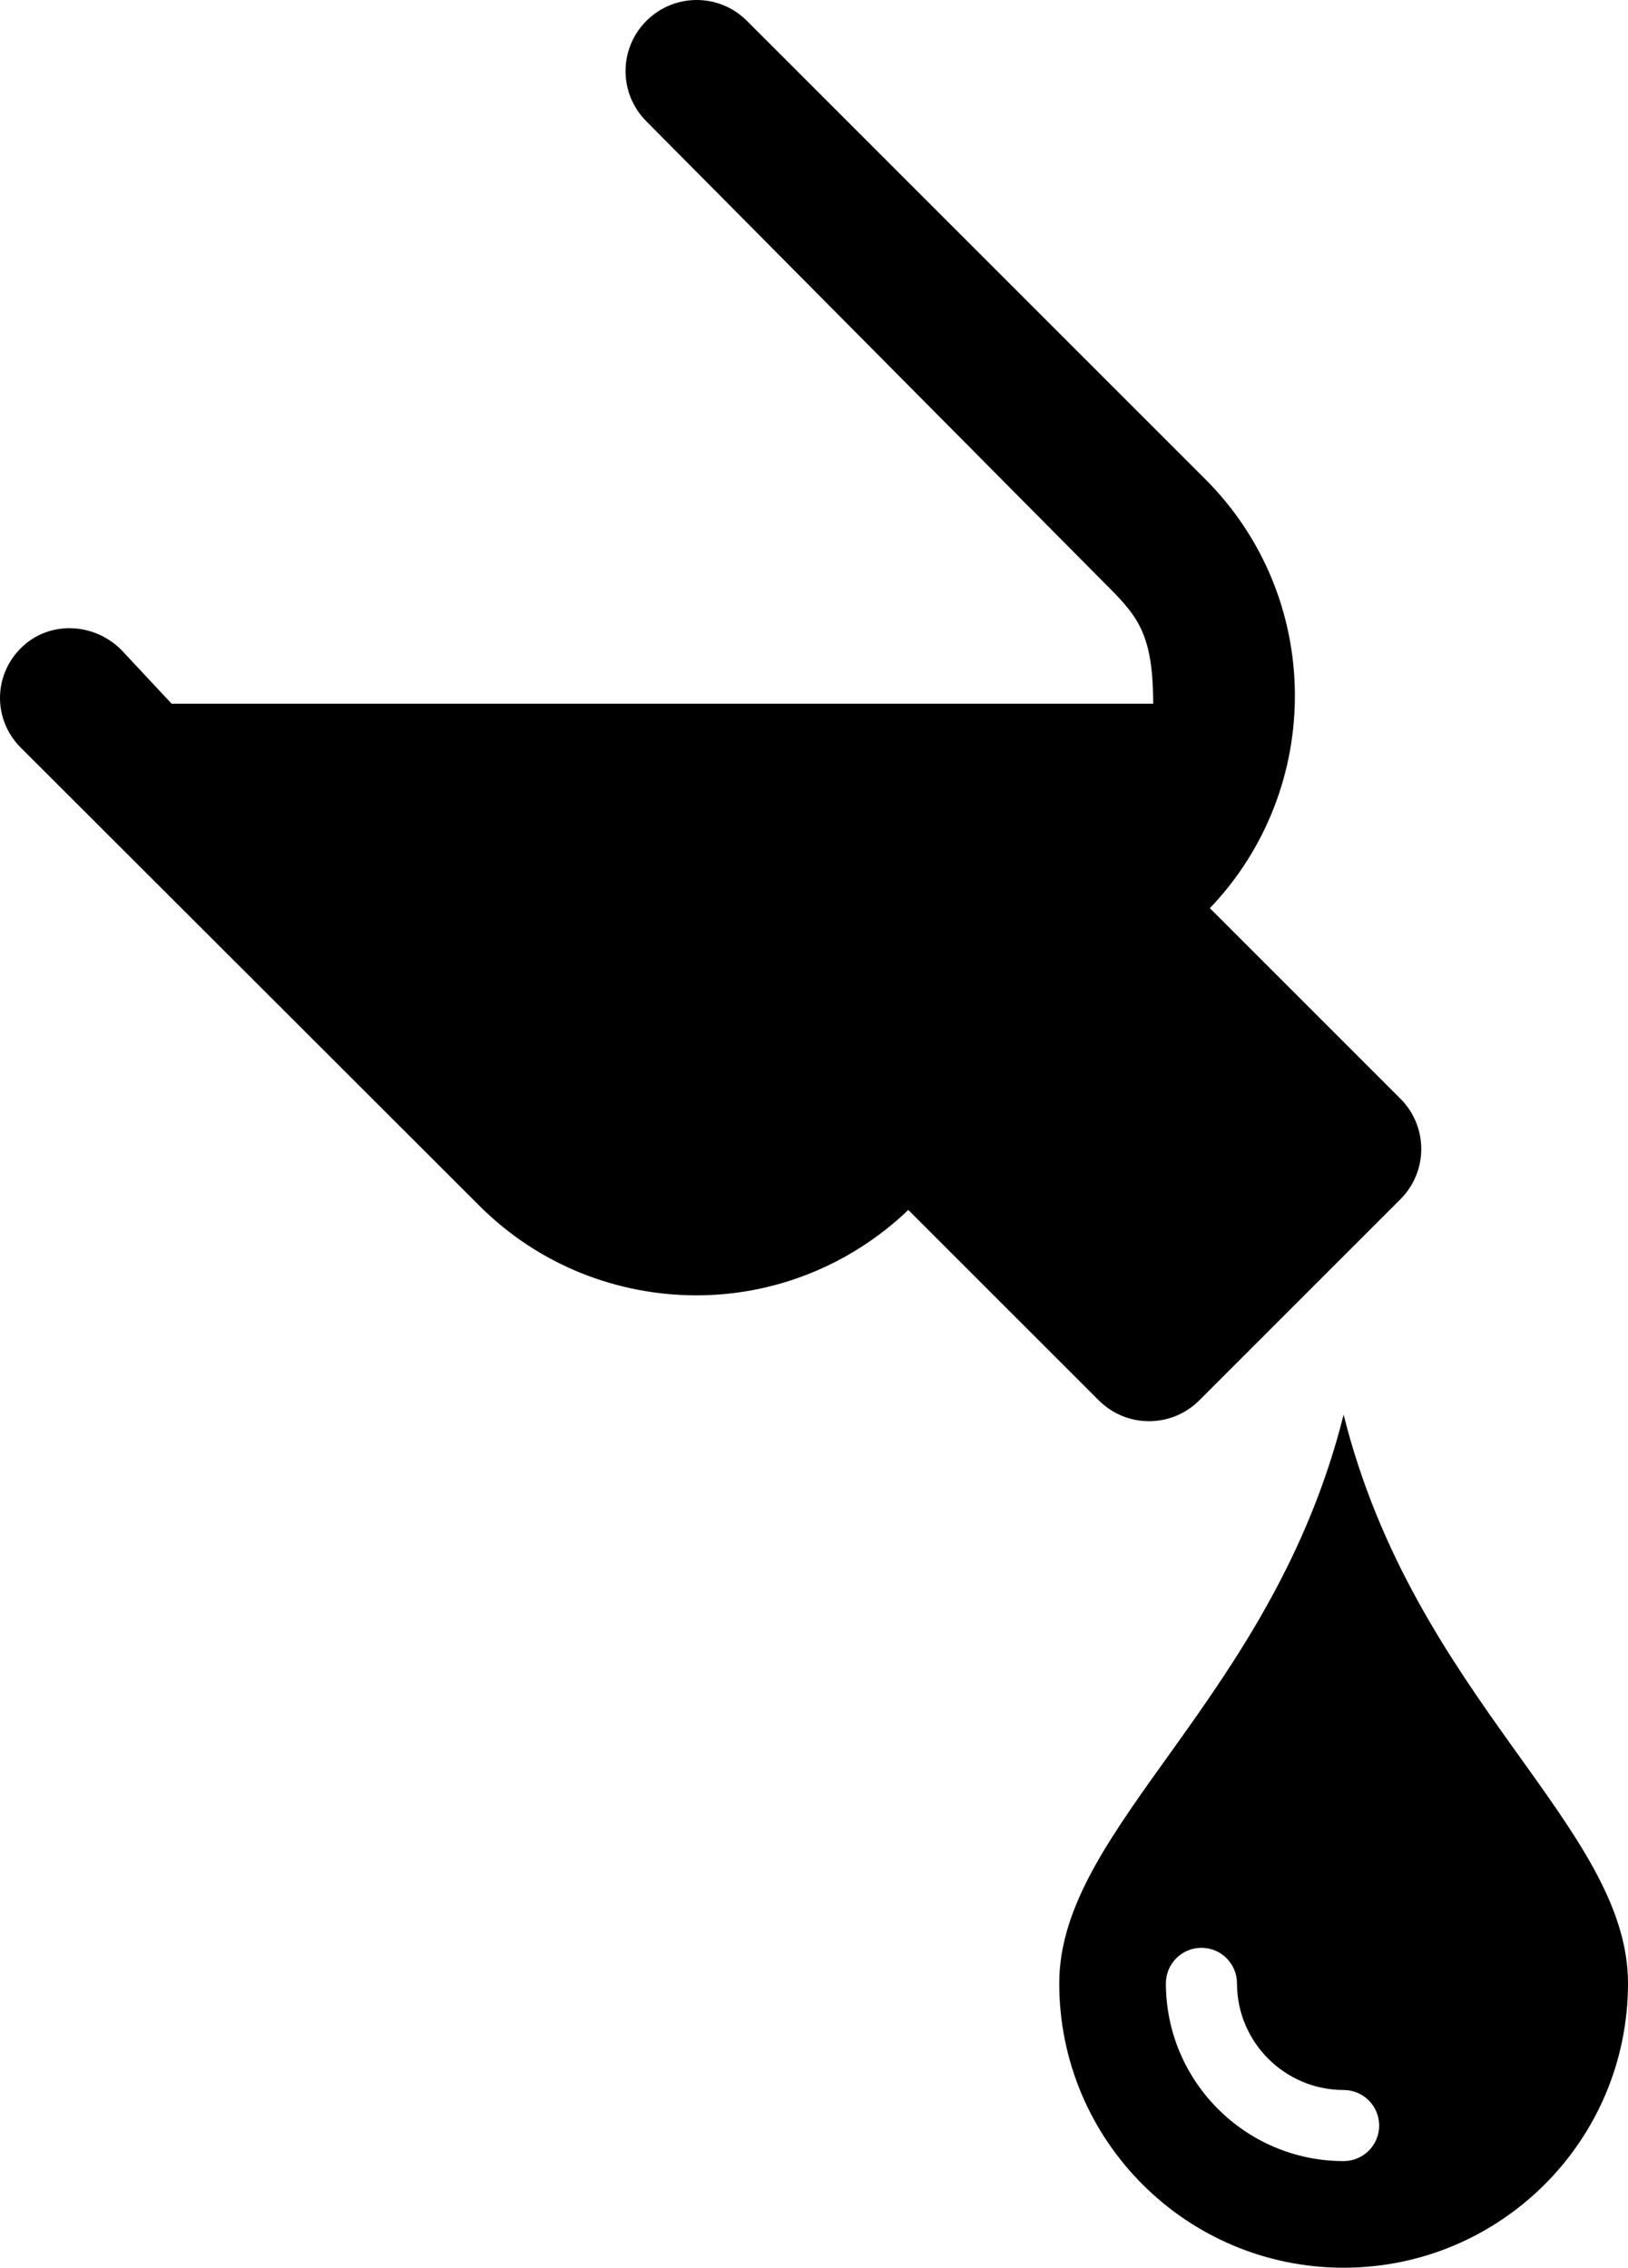
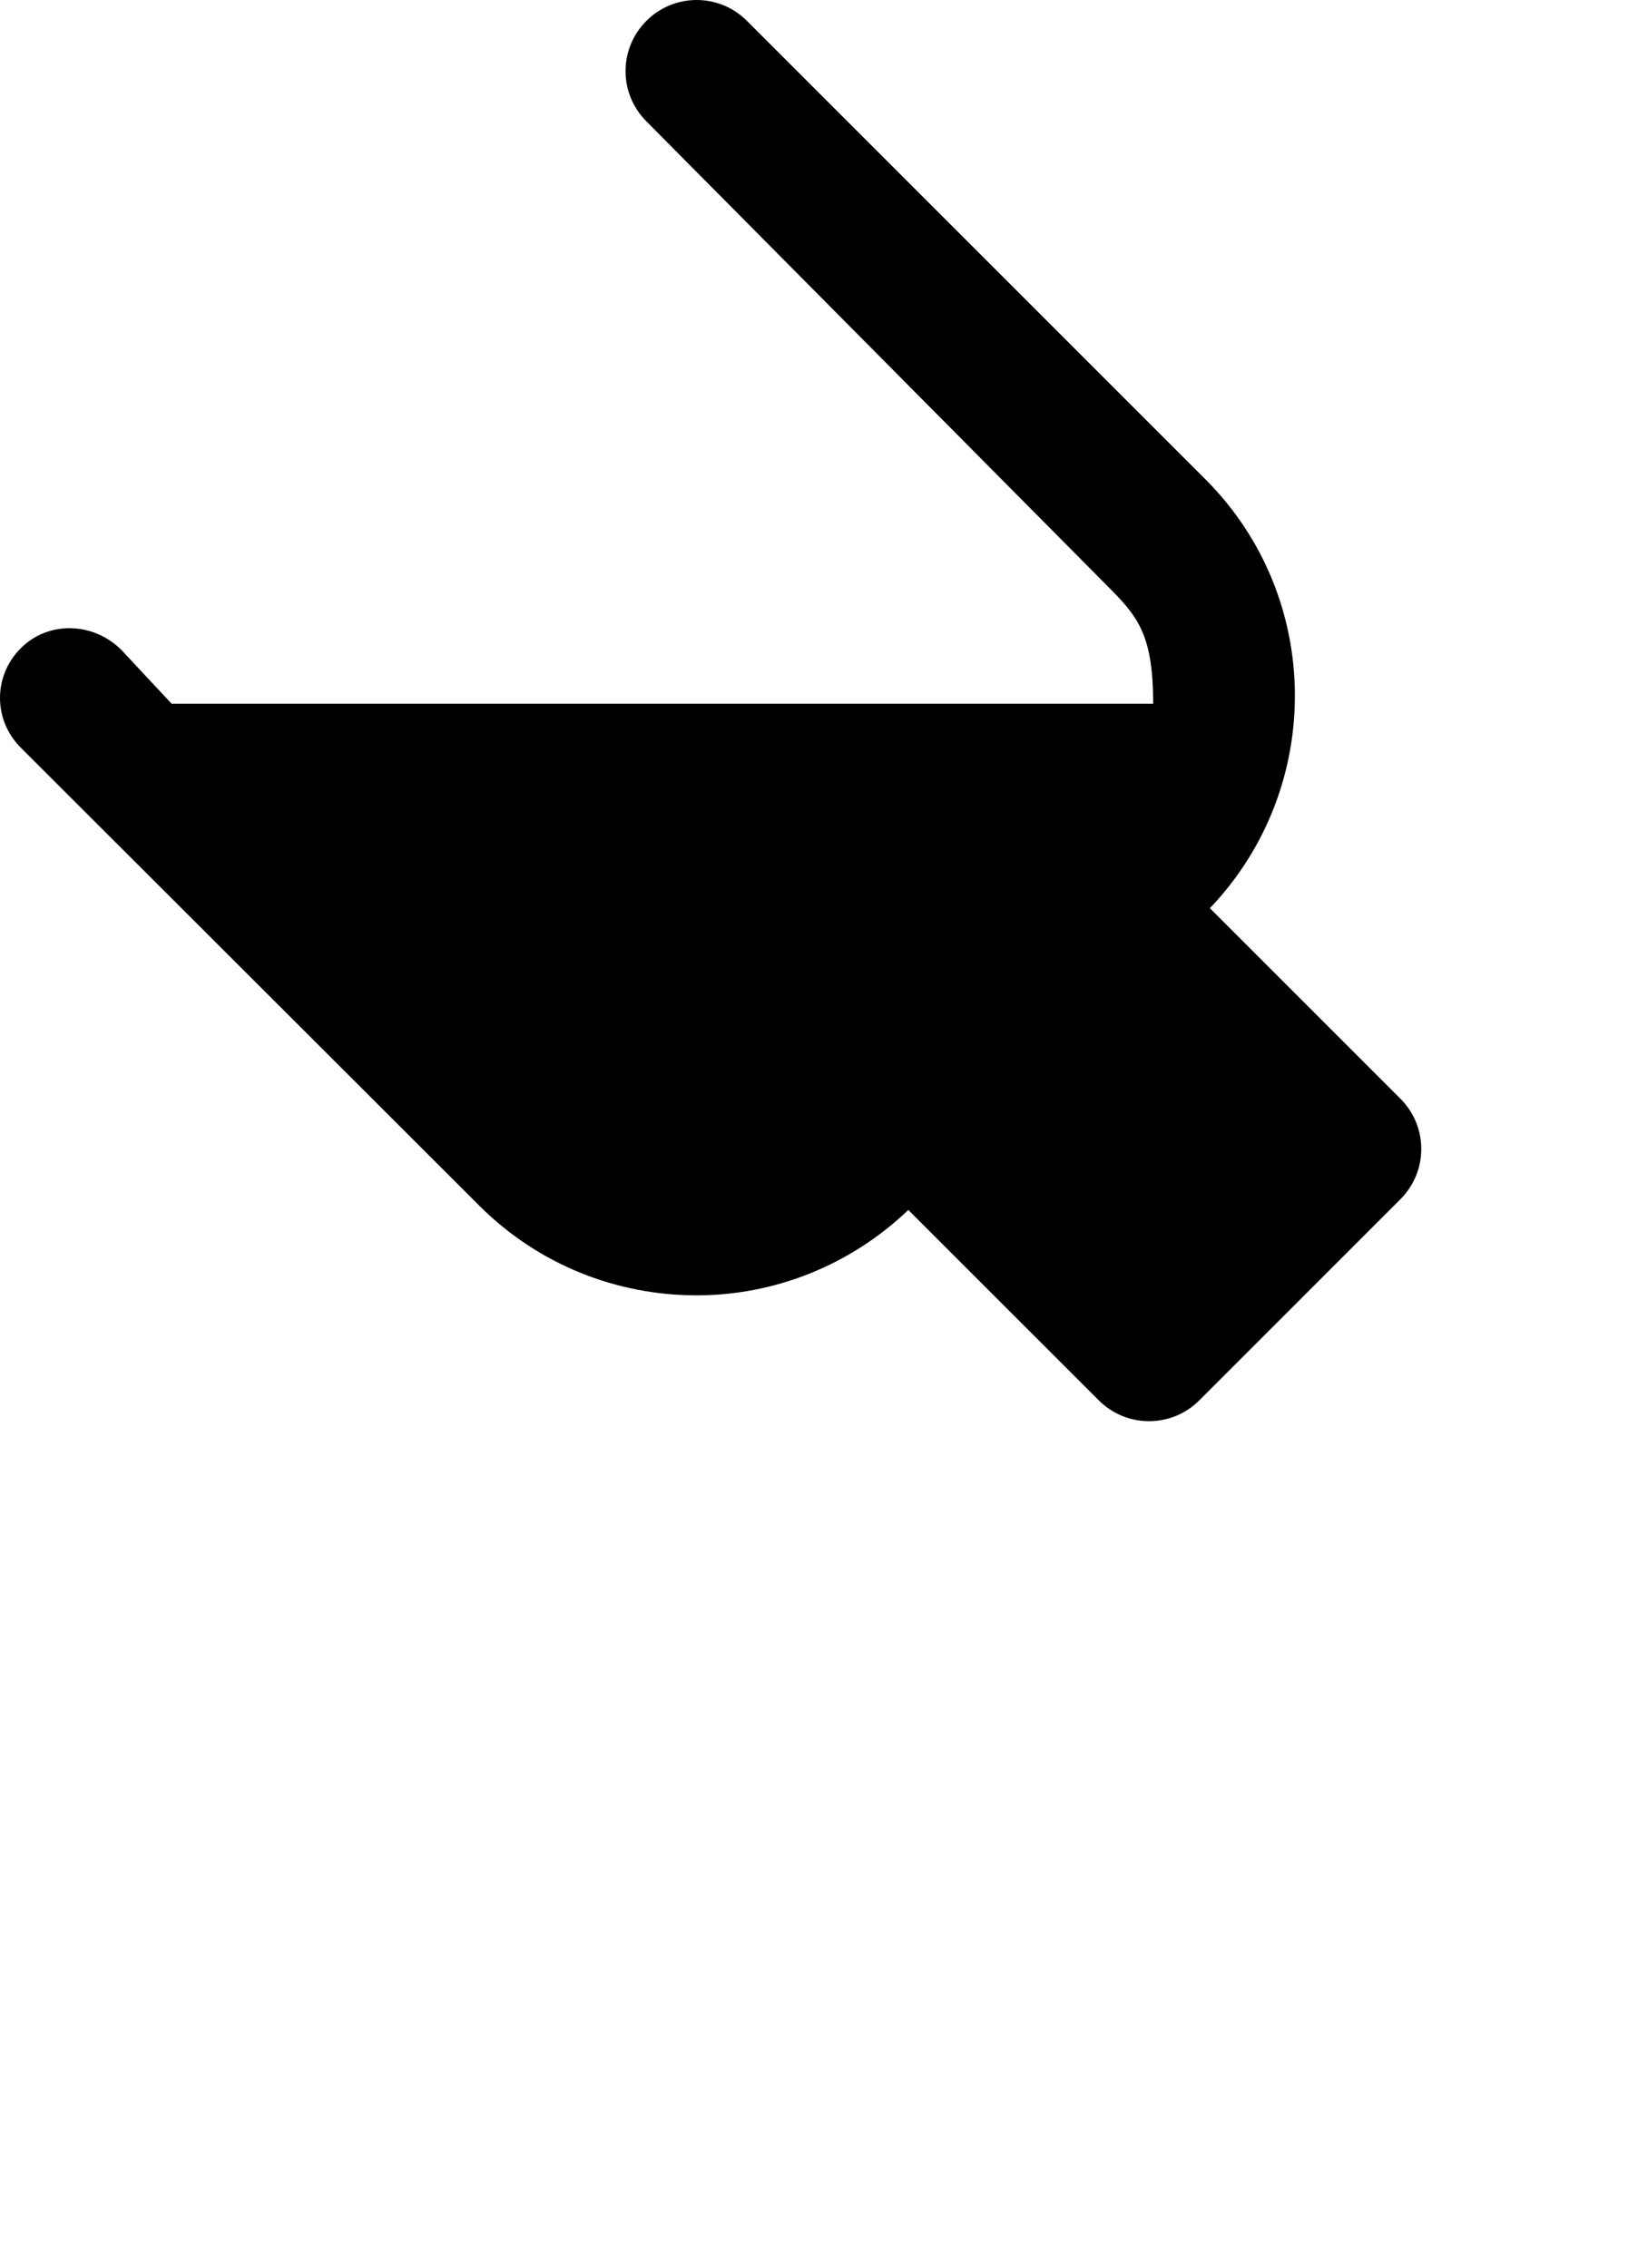
<svg xmlns="http://www.w3.org/2000/svg" version="1.1" id="Layer_1" x="0px" y="0px" width="441.058px" height="614.405px" viewBox="291.469 -0.005 441.058 614.405" enable-background="new 291.469 -0.005 441.058 614.405" xml:space="preserve">
  <g>
-     <path d="M655.483,383.271c-19.261,77.043-77.043,111.539-77.043,154.086c0,42.548,34.496,77.044,77.043,77.044   s77.043-34.496,77.043-77.044C732.526,494.81,674.744,460.313,655.483,383.271z M655.483,585.509   c-26.561,0-48.152-21.591-48.152-48.152c0-5.315,4.314-9.63,9.631-9.63c5.315,0,9.63,4.314,9.63,9.63   c0,15.929,12.963,28.892,28.892,28.892c5.315,0,9.63,4.314,9.63,9.631C665.113,581.194,660.818,585.509,655.483,585.509z" />
    <path d="M589.149,379.399c7.53,7.53,19.703,7.53,27.234,0l54.489-54.489c7.53-7.531,7.53-19.704,0-27.234l-51.619-51.619   c31.048-32.531,30.759-84.228-1.214-116.2L493.827,5.644c-7.53-7.531-19.703-7.531-27.234,0c-7.531,7.531-7.531,19.704,0,27.234   l124.213,125.195c8.706,8.706,13.078,13.329,13.078,32.589H337.969l-13.618-14.581c-7.531-7.531-19.704-7.993-27.234-0.481   c-7.531,7.512-7.531,19.473,0,26.984L421.33,326.663c16.236,16.236,37.539,24.288,58.86,24.288c20.687,0,41.314-7.82,57.359-23.133   L589.149,379.399z" />
  </g>
</svg>